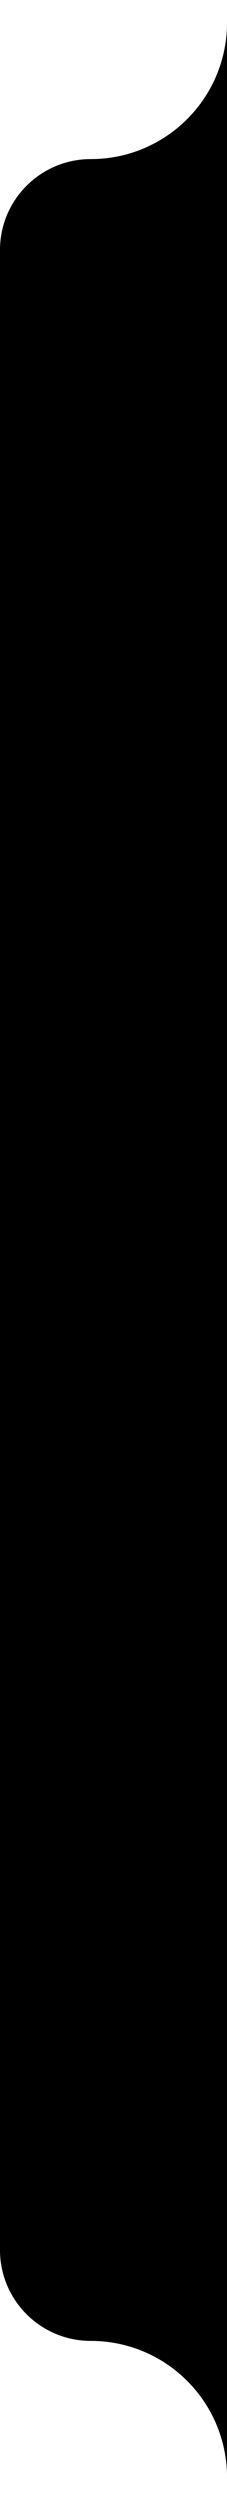
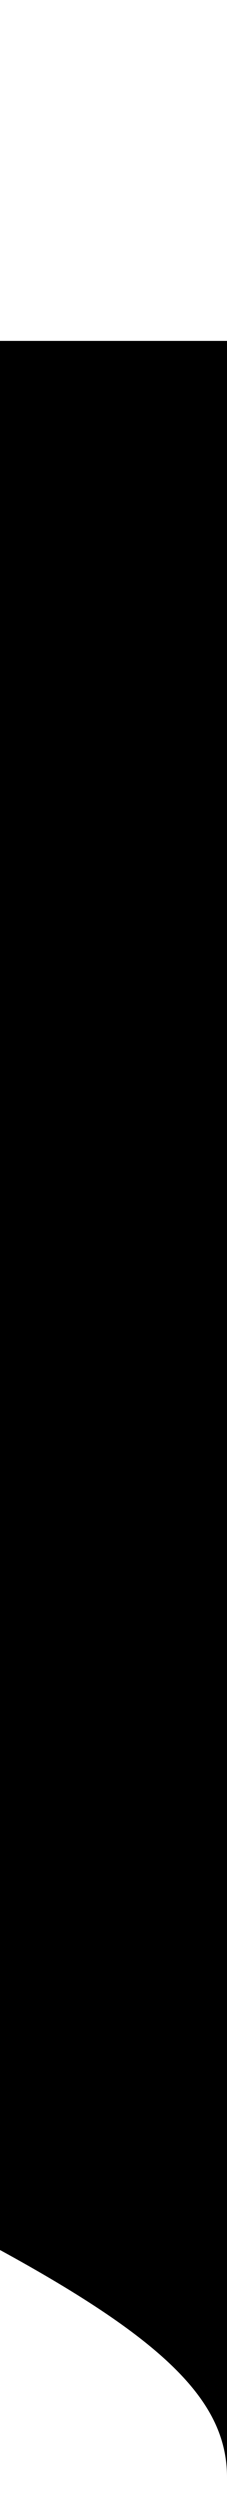
<svg xmlns="http://www.w3.org/2000/svg" width="40" height="440" viewBox="0 0 40 440" fill="none">
-   <path d="M40 4L40 0L40 60L-2.62268e-06 60L-1.9233e-06 44C-1.53704e-06 35.163 7.163 28 16 28C29.255 28 40 17.255 40 4Z" fill="black" />
  <path d="M40 60L40 380L-1.39876e-05 380L0 60L40 60Z" fill="black" />
-   <path d="M40 380L0 380L-6.99382e-07 396C-1.08564e-06 404.837 7.163 412 16 412C29.255 412 40 422.745 40 436L40 440L40 380Z" fill="black" />
+   <path d="M40 380L0 380L-6.99382e-07 396C29.255 412 40 422.745 40 436L40 440L40 380Z" fill="black" />
</svg>